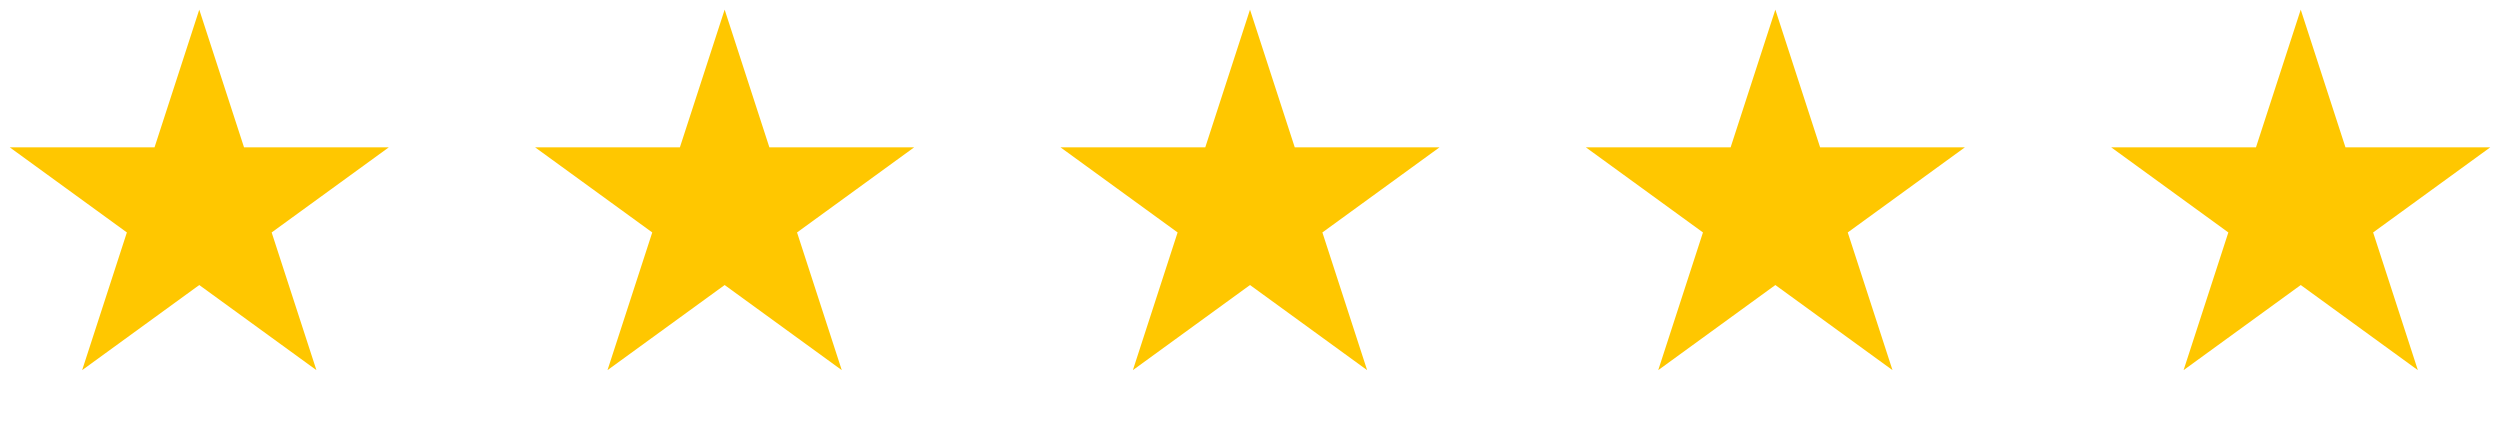
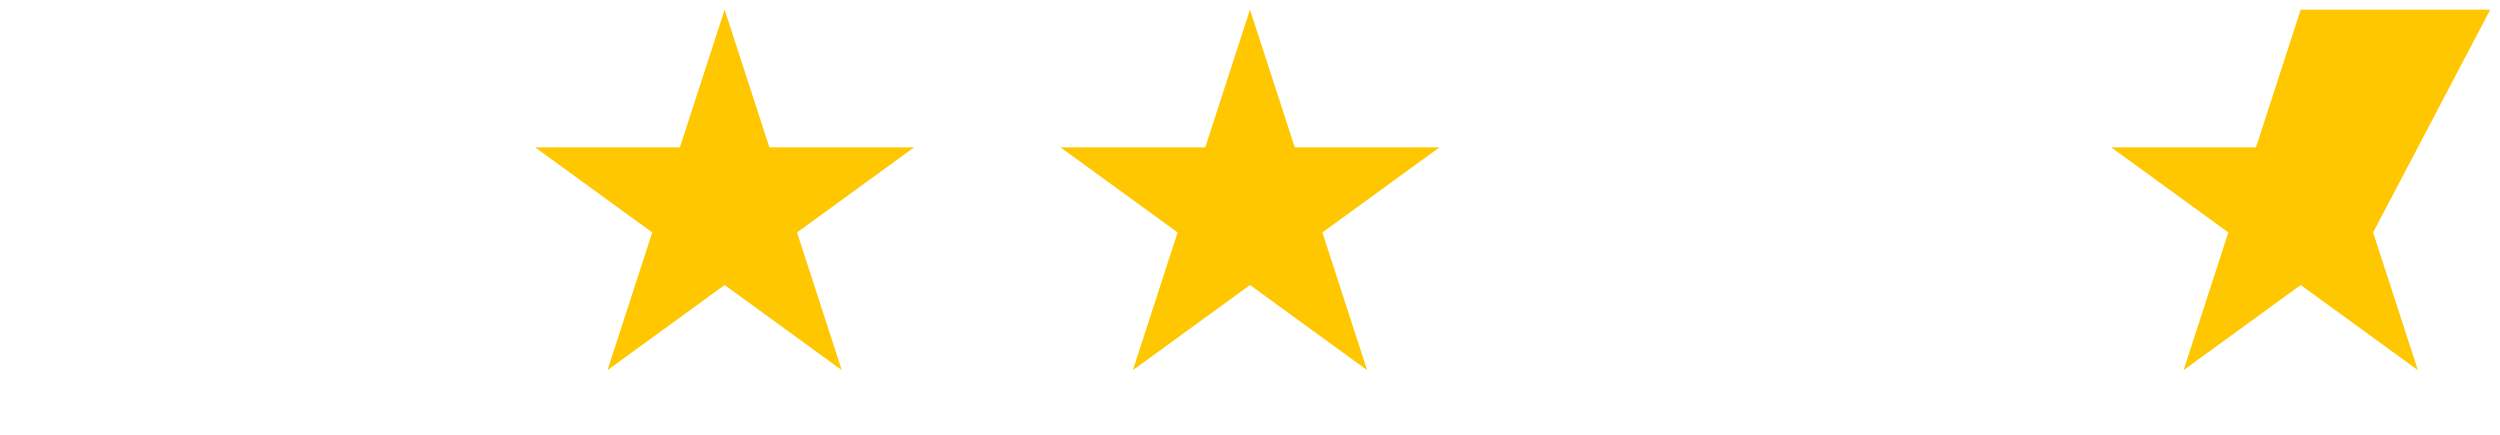
<svg xmlns="http://www.w3.org/2000/svg" width="92" height="16" viewBox="0 0 92 16" fill="none">
-   <path d="M7.333 0.355L8.98 5.422H14.308L9.997 8.554L11.644 13.621L7.333 10.489L3.023 13.621L4.669 8.554L0.359 5.422H5.687L7.333 0.355Z" fill="#FFC700" />
  <path d="M26.667 0.355L28.313 5.422H33.641L29.331 8.554L30.977 13.621L26.667 10.489L22.356 13.621L24.003 8.554L19.692 5.422H25.02L26.667 0.355Z" fill="#FFC700" />
  <path d="M46 0.355L47.647 5.422H52.974L48.664 8.554L50.31 13.621L46 10.489L41.69 13.621L43.336 8.554L39.026 5.422H44.354L46 0.355Z" fill="#FFC700" />
-   <path d="M65.333 0.355L66.98 5.422H72.308L67.997 8.554L69.644 13.621L65.333 10.489L61.023 13.621L62.669 8.554L58.359 5.422H63.687L65.333 0.355Z" fill="#FFC700" />
-   <path d="M84.667 0.355L86.313 5.422H91.641L87.331 8.554L88.977 13.621L84.667 10.489L80.356 13.621L82.003 8.554L77.692 5.422H83.02L84.667 0.355Z" fill="#FFC700" />
+   <path d="M84.667 0.355H91.641L87.331 8.554L88.977 13.621L84.667 10.489L80.356 13.621L82.003 8.554L77.692 5.422H83.02L84.667 0.355Z" fill="#FFC700" />
</svg>